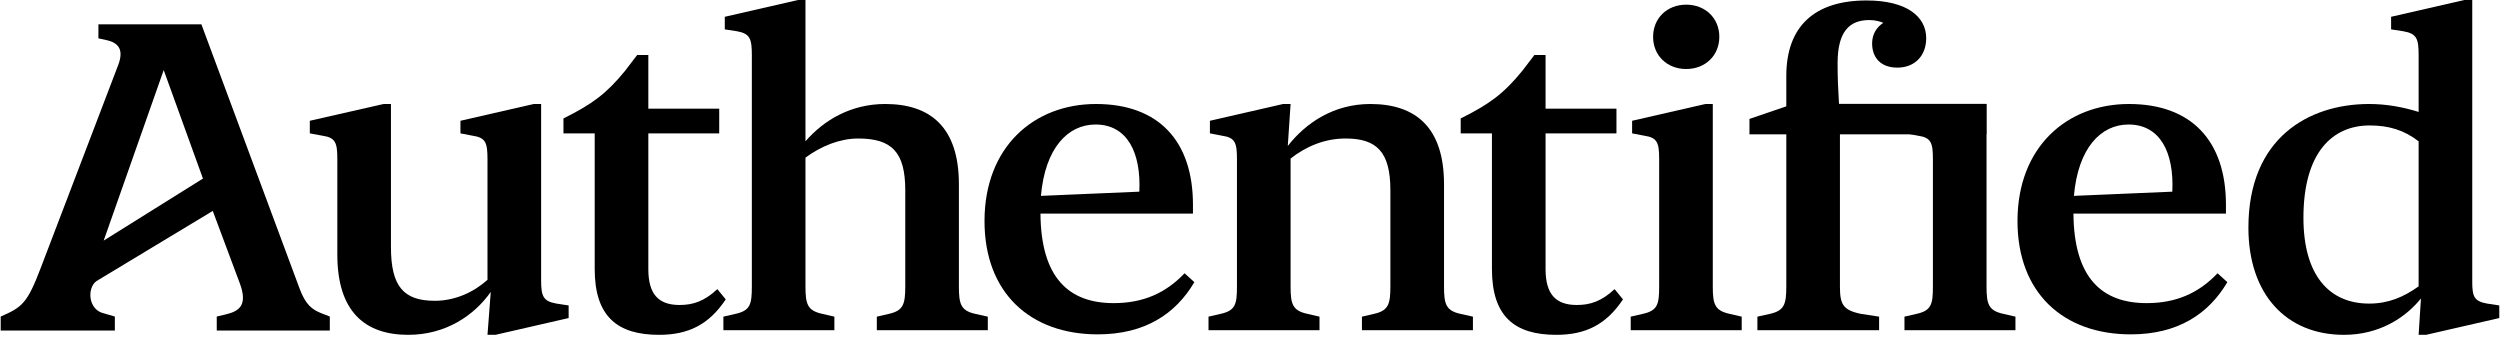
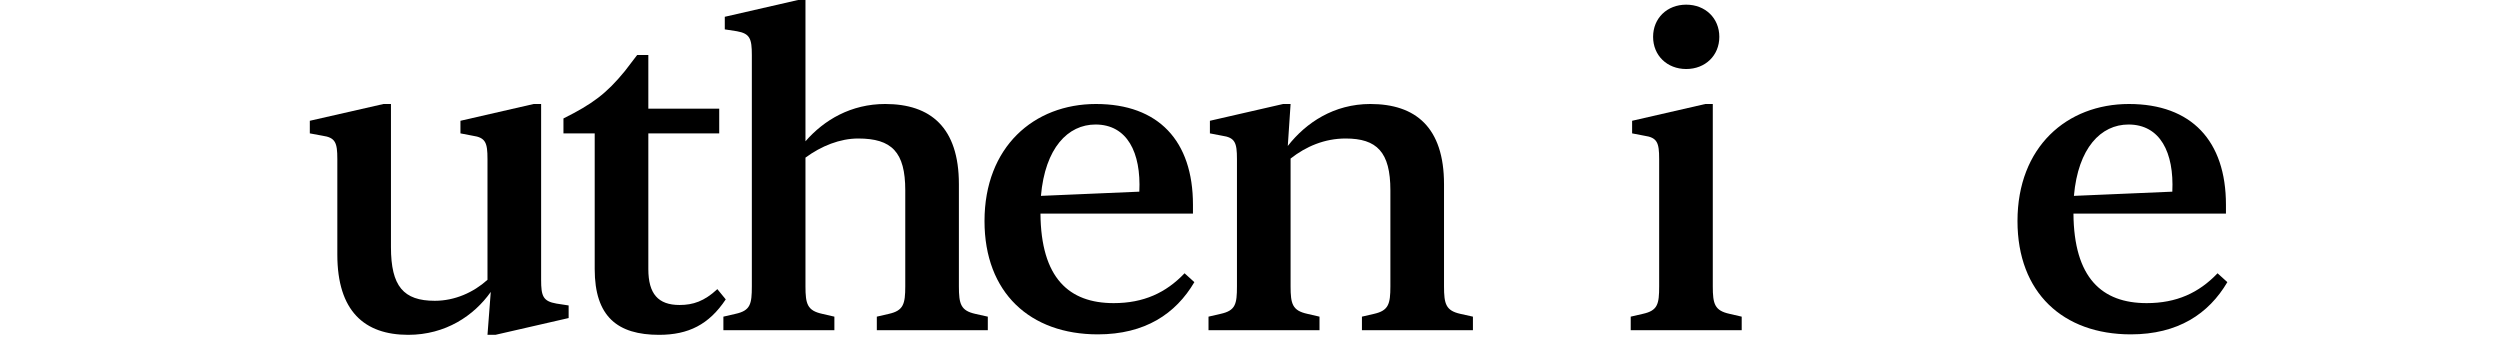
<svg xmlns="http://www.w3.org/2000/svg" width="511" height="69" viewBox="0 0 511 69" fill="none">
-   <path d="M479.114 68.44C467.295 68.44 459.574 60.147 459.574 46.517C459.574 28.215 471.87 21.256 484.262 21.256C487.598 21.256 491.03 21.828 494.366 22.877V11.248C494.366 7.912 493.985 6.863 491.22 6.386L488.742 6.005V3.432L503.707 0H505.328V57.574C505.328 60.624 505.709 61.577 508.378 62.054L510.856 62.435V65.009L495.891 68.44H494.366L494.842 61.005C491.697 64.913 486.359 68.44 479.114 68.44ZM484.262 62.054C488.17 62.054 491.316 60.719 494.366 58.527V28.882C491.411 26.595 488.265 25.641 484.357 25.641C476.827 25.641 470.822 31.075 470.822 44.515C470.822 56.239 476.064 62.054 484.262 62.054Z" fill="black" />
  <path d="M453.268 55.858L455.27 57.669C451.457 64.151 445.166 68.345 435.538 68.345C421.717 68.345 412.375 59.861 412.375 45.182C412.375 30.026 422.48 21.257 435.157 21.257C447.93 21.257 454.984 28.787 454.984 41.846V43.657H423.814C423.909 56.811 429.629 61.959 438.779 61.959C444.88 61.959 449.455 59.861 453.268 55.858ZM435.062 25.451C429.438 25.451 424.767 30.217 423.909 40.035L444.022 39.177C444.403 31.17 441.544 25.451 435.062 25.451Z" fill="black" />
-   <path d="M411.958 67.487H389.271V64.723L391.75 64.151C394.8 63.484 395.086 62.149 395.086 58.527V32.504C395.086 29.168 394.705 28.12 392.036 27.738L389.557 27.262V24.688L404.523 21.257H406.048V58.527C406.048 62.149 406.429 63.484 409.479 64.151L411.958 64.723V67.487Z" fill="black" />
-   <path d="M384.089 67.487H359.211V64.723L361.784 64.151C364.739 63.484 365.121 62.149 365.121 58.527V27.453H357.59V24.307L365.121 21.733V15.537C365.121 5.338 370.935 0.096 381.516 0.096C389.809 0.096 393.717 3.432 393.717 7.817C393.717 11.248 391.525 13.822 387.807 13.822C384.471 13.822 382.66 11.82 382.66 8.865C382.66 6.959 383.613 5.529 384.947 4.671C384.28 4.385 383.327 4.099 382.088 4.099C378.084 4.099 375.606 6.387 375.606 12.869C375.606 16.205 375.701 17.888 375.892 21.224H406.01V27.453H376.083V58.527C376.083 62.149 376.654 63.389 380.372 64.151L384.089 64.723V67.487Z" fill="black" />
  <path d="M344.661 14.107C340.753 14.107 337.893 11.343 337.893 7.53C337.893 3.717 340.753 0.953 344.661 0.953C348.569 0.953 351.429 3.717 351.429 7.53C351.429 11.343 348.569 14.107 344.661 14.107ZM356.004 67.487H333.318V64.723L335.796 64.151C338.846 63.484 339.132 62.149 339.132 58.527V32.504C339.132 29.168 338.751 28.119 336.082 27.738L333.604 27.262V24.688L348.569 21.256H350.094V58.527C350.094 62.149 350.476 63.484 353.526 64.151L356.004 64.723V67.487Z" fill="black" />
-   <path d="M318.107 68.44C309.623 68.44 304.952 64.723 304.952 55V27.262H298.566V24.212C304.476 21.257 307.335 19.16 311.148 14.489L313.627 11.248H315.914V22.21H330.403V27.262H315.914V55C315.914 60.052 317.916 62.34 322.301 62.34C325.065 62.34 327.353 61.577 330.022 59.099L331.738 61.196C328.306 66.343 324.112 68.44 318.107 68.44Z" fill="black" />
  <path d="M298.493 64.151L301.066 64.723V67.487H278.38V64.723L280.858 64.151C283.813 63.484 284.195 62.149 284.195 58.527V38.891C284.195 31.075 281.43 28.31 275.044 28.31C270.754 28.31 266.942 29.931 263.796 32.409V58.527C263.796 62.149 264.177 63.484 267.228 64.151L269.706 64.723V67.487H247.02V64.723L249.498 64.151C252.548 63.484 252.834 62.149 252.834 58.527V32.504C252.834 29.168 252.453 28.12 249.784 27.738L247.305 27.262V24.688L262.271 21.257H263.796L263.224 29.835C266.942 25.069 272.661 21.257 280.096 21.257C289.342 21.257 295.157 26.023 295.157 37.652V58.527C295.157 62.149 295.538 63.484 298.493 64.151Z" fill="black" />
  <path d="M242.126 55.858L244.127 57.669C240.314 64.151 234.023 68.345 224.396 68.345C210.574 68.345 201.233 59.861 201.233 45.182C201.233 30.026 211.337 21.257 224.015 21.257C236.788 21.257 243.841 28.787 243.841 41.846V43.657H212.671C212.767 56.811 218.486 61.959 227.637 61.959C233.737 61.959 238.313 59.861 242.126 55.858ZM223.919 25.451C218.295 25.451 213.625 30.217 212.767 40.035L232.879 39.177C233.261 31.17 230.401 25.451 223.919 25.451Z" fill="black" />
  <path d="M199.335 64.151L201.908 64.723V67.487H179.222V64.723L181.7 64.151C184.655 63.484 185.036 62.149 185.036 58.527V38.891C185.036 31.075 182.272 28.31 175.409 28.31C171.692 28.31 167.879 29.835 164.638 32.218V58.527C164.638 62.149 165.019 63.484 168.069 64.151L170.548 64.723V67.487H147.861V64.723L150.34 64.151C153.39 63.484 153.676 62.149 153.676 58.527V11.248C153.676 7.912 153.295 6.863 150.626 6.386L148.147 6.005V3.432L163.113 0H164.638V28.882C168.451 24.497 173.979 21.256 180.938 21.256C190.184 21.256 195.998 26.023 195.998 37.652V58.527C195.998 62.149 196.38 63.484 199.335 64.151Z" fill="black" />
  <path d="M134.711 68.44C126.228 68.44 121.557 64.723 121.557 55V27.262H115.17V24.212C121.08 21.257 123.94 19.16 127.753 14.489L130.231 11.248H132.519V22.21H147.008V27.262H132.519V55C132.519 60.052 134.521 62.34 138.905 62.34C141.67 62.34 143.957 61.577 146.626 59.099L148.342 61.196C144.91 66.343 140.716 68.44 134.711 68.44Z" fill="black" />
  <path d="M83.439 68.44C74.479 68.44 68.95 63.579 68.95 52.045V32.504C68.95 29.168 68.569 28.12 65.9 27.738L63.326 27.262V24.688L78.387 21.257H79.912V50.52C79.912 58.527 82.486 61.482 88.872 61.482C92.971 61.482 96.784 59.766 99.643 57.193V32.504C99.643 29.168 99.262 28.12 96.593 27.738L94.115 27.262V24.688L109.08 21.257H110.605V57.193C110.605 60.529 110.987 61.577 113.751 62.054L116.229 62.435V65.009L101.264 68.44H99.643L100.311 59.671C96.879 64.532 91.064 68.44 83.439 68.44Z" fill="black" />
-   <path d="M23.474 67.564H0.143V64.701C4.518 62.793 5.564 62.029 8.322 54.778L24.205 13.178C25.251 10.316 24.395 8.789 21.828 8.216L20.116 7.835V4.972H41.164L61.232 58.976C62.468 62.316 63.8 63.27 65.702 64.033L67.414 64.701V67.564H44.303V64.701L46.3 64.224C49.058 63.556 50.58 62.22 49.058 58.022L43.489 43.113L19.705 57.459C17.721 58.936 18.059 63.334 21.192 64.033L23.474 64.701V67.564ZM33.461 14.323L21.192 49.18L31.338 42.839L41.484 36.498L33.461 14.323Z" fill="black" />
</svg>